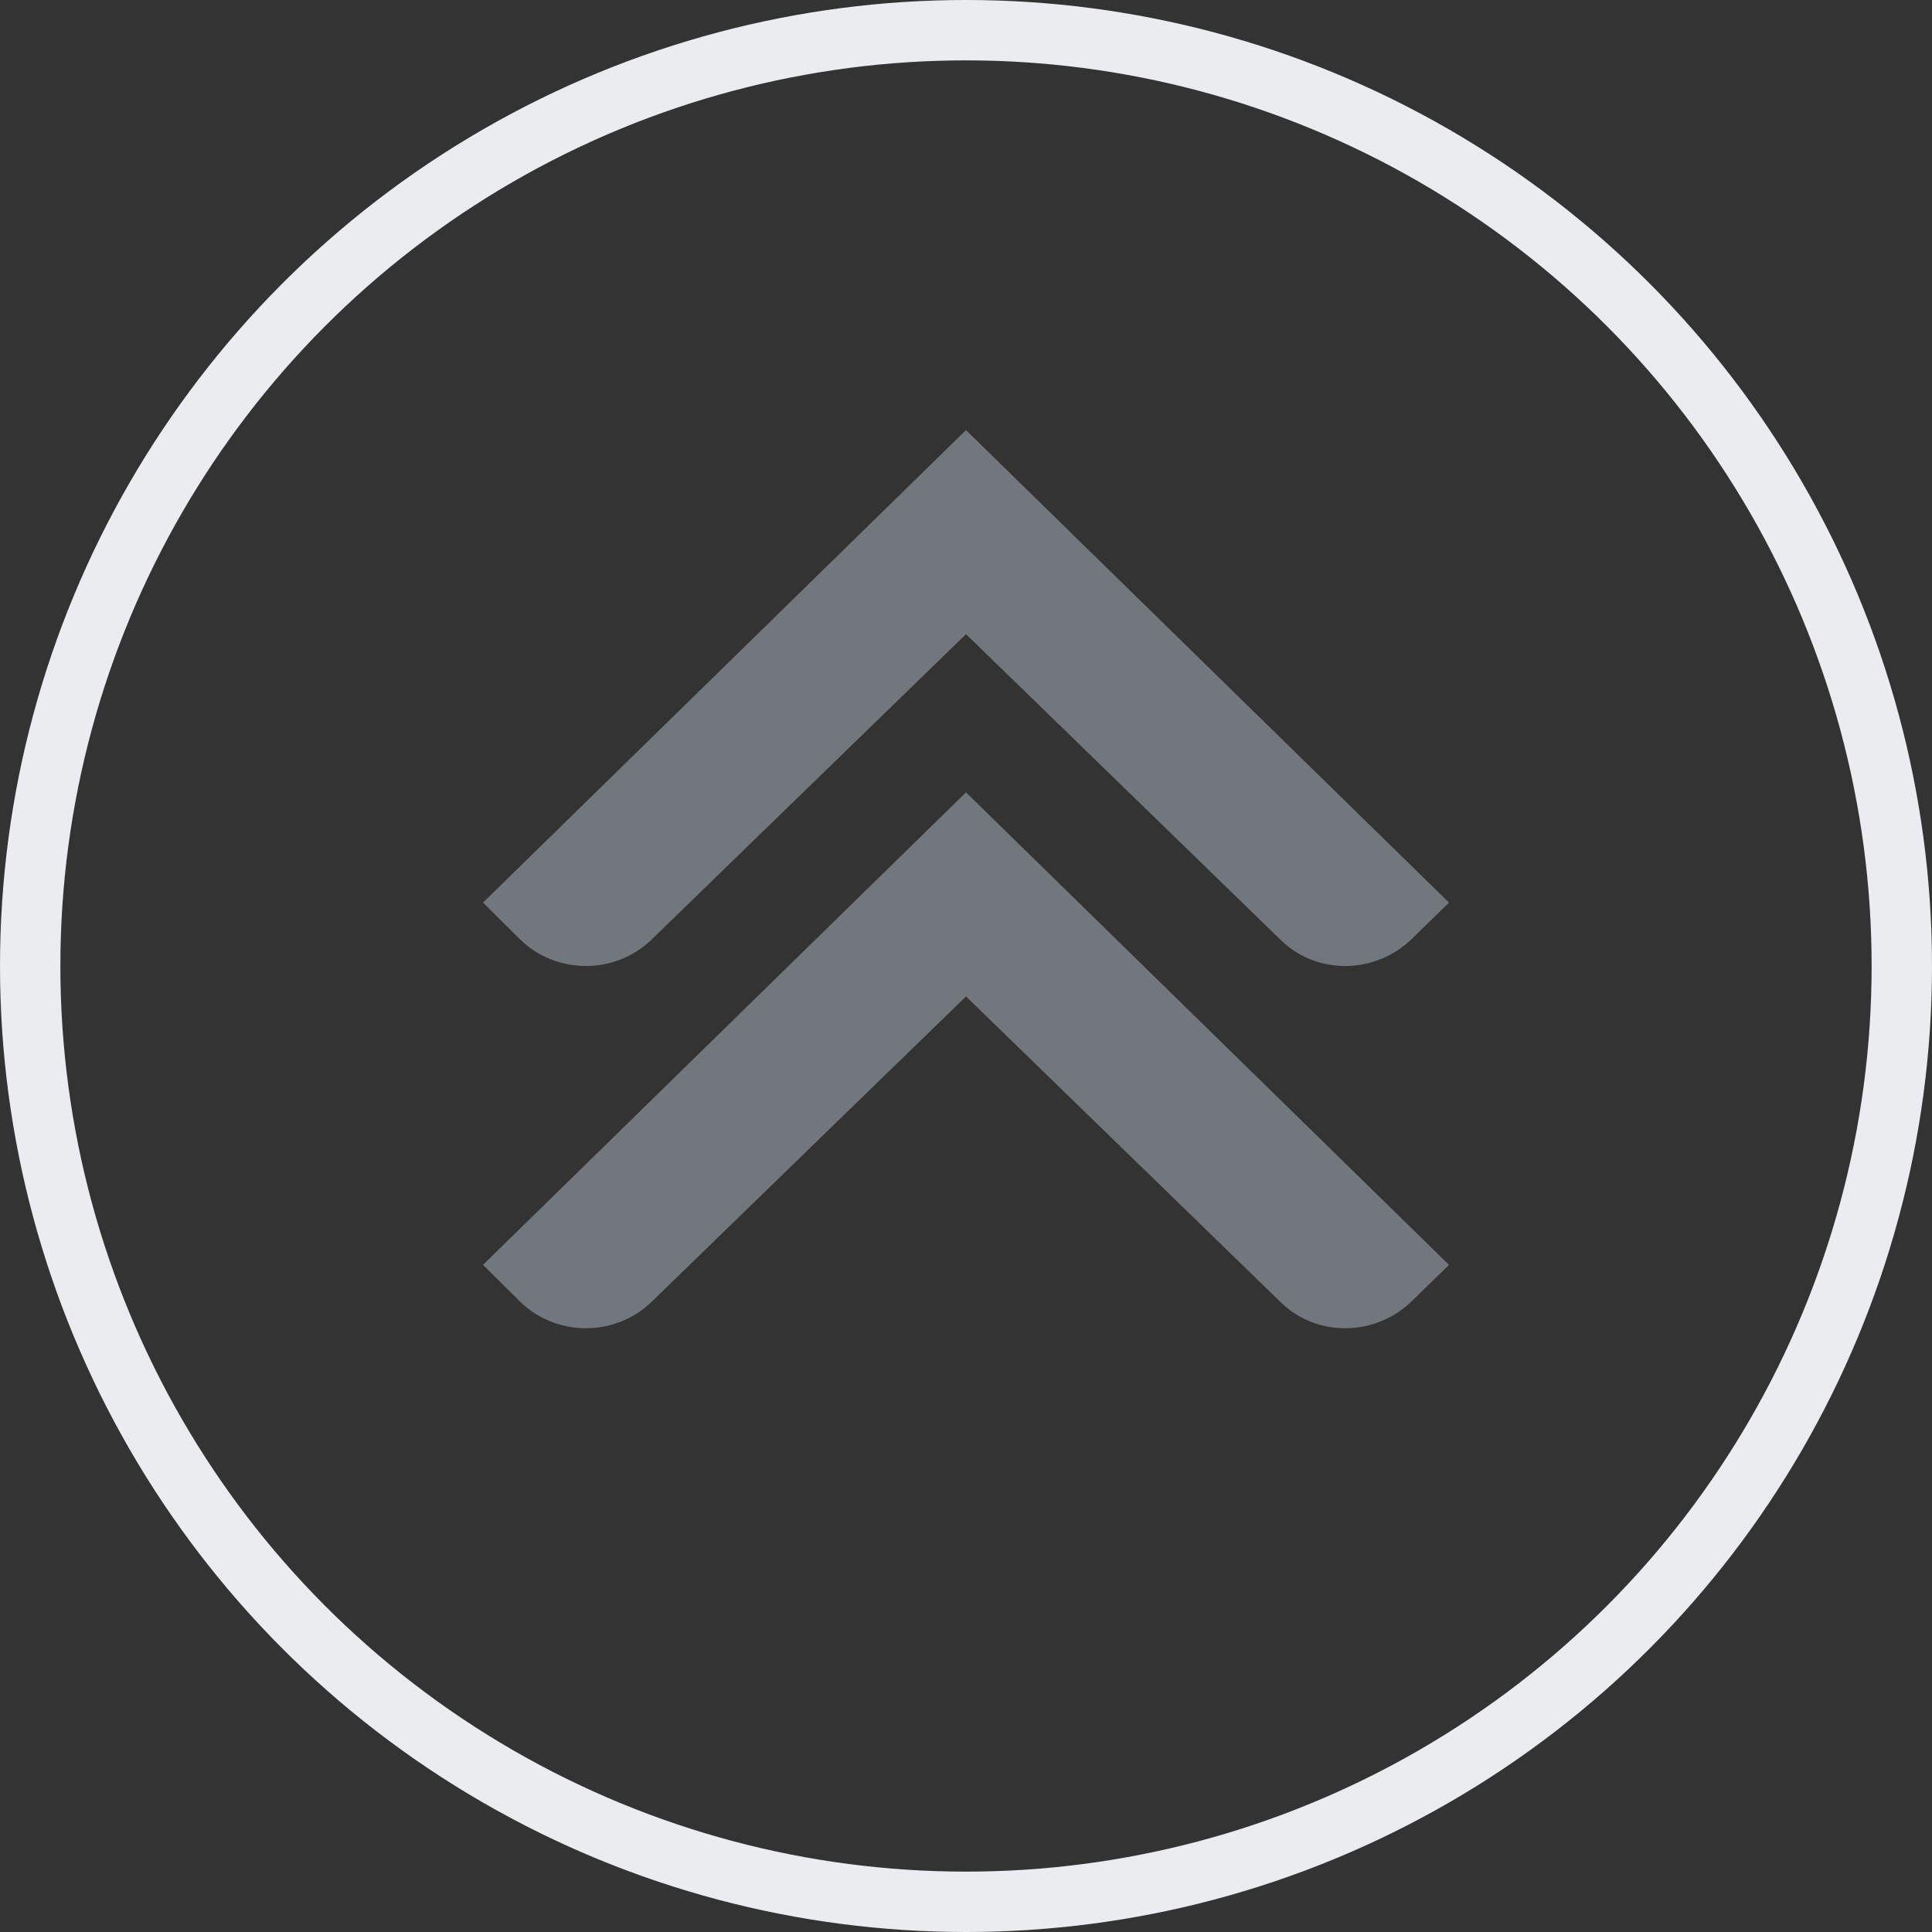
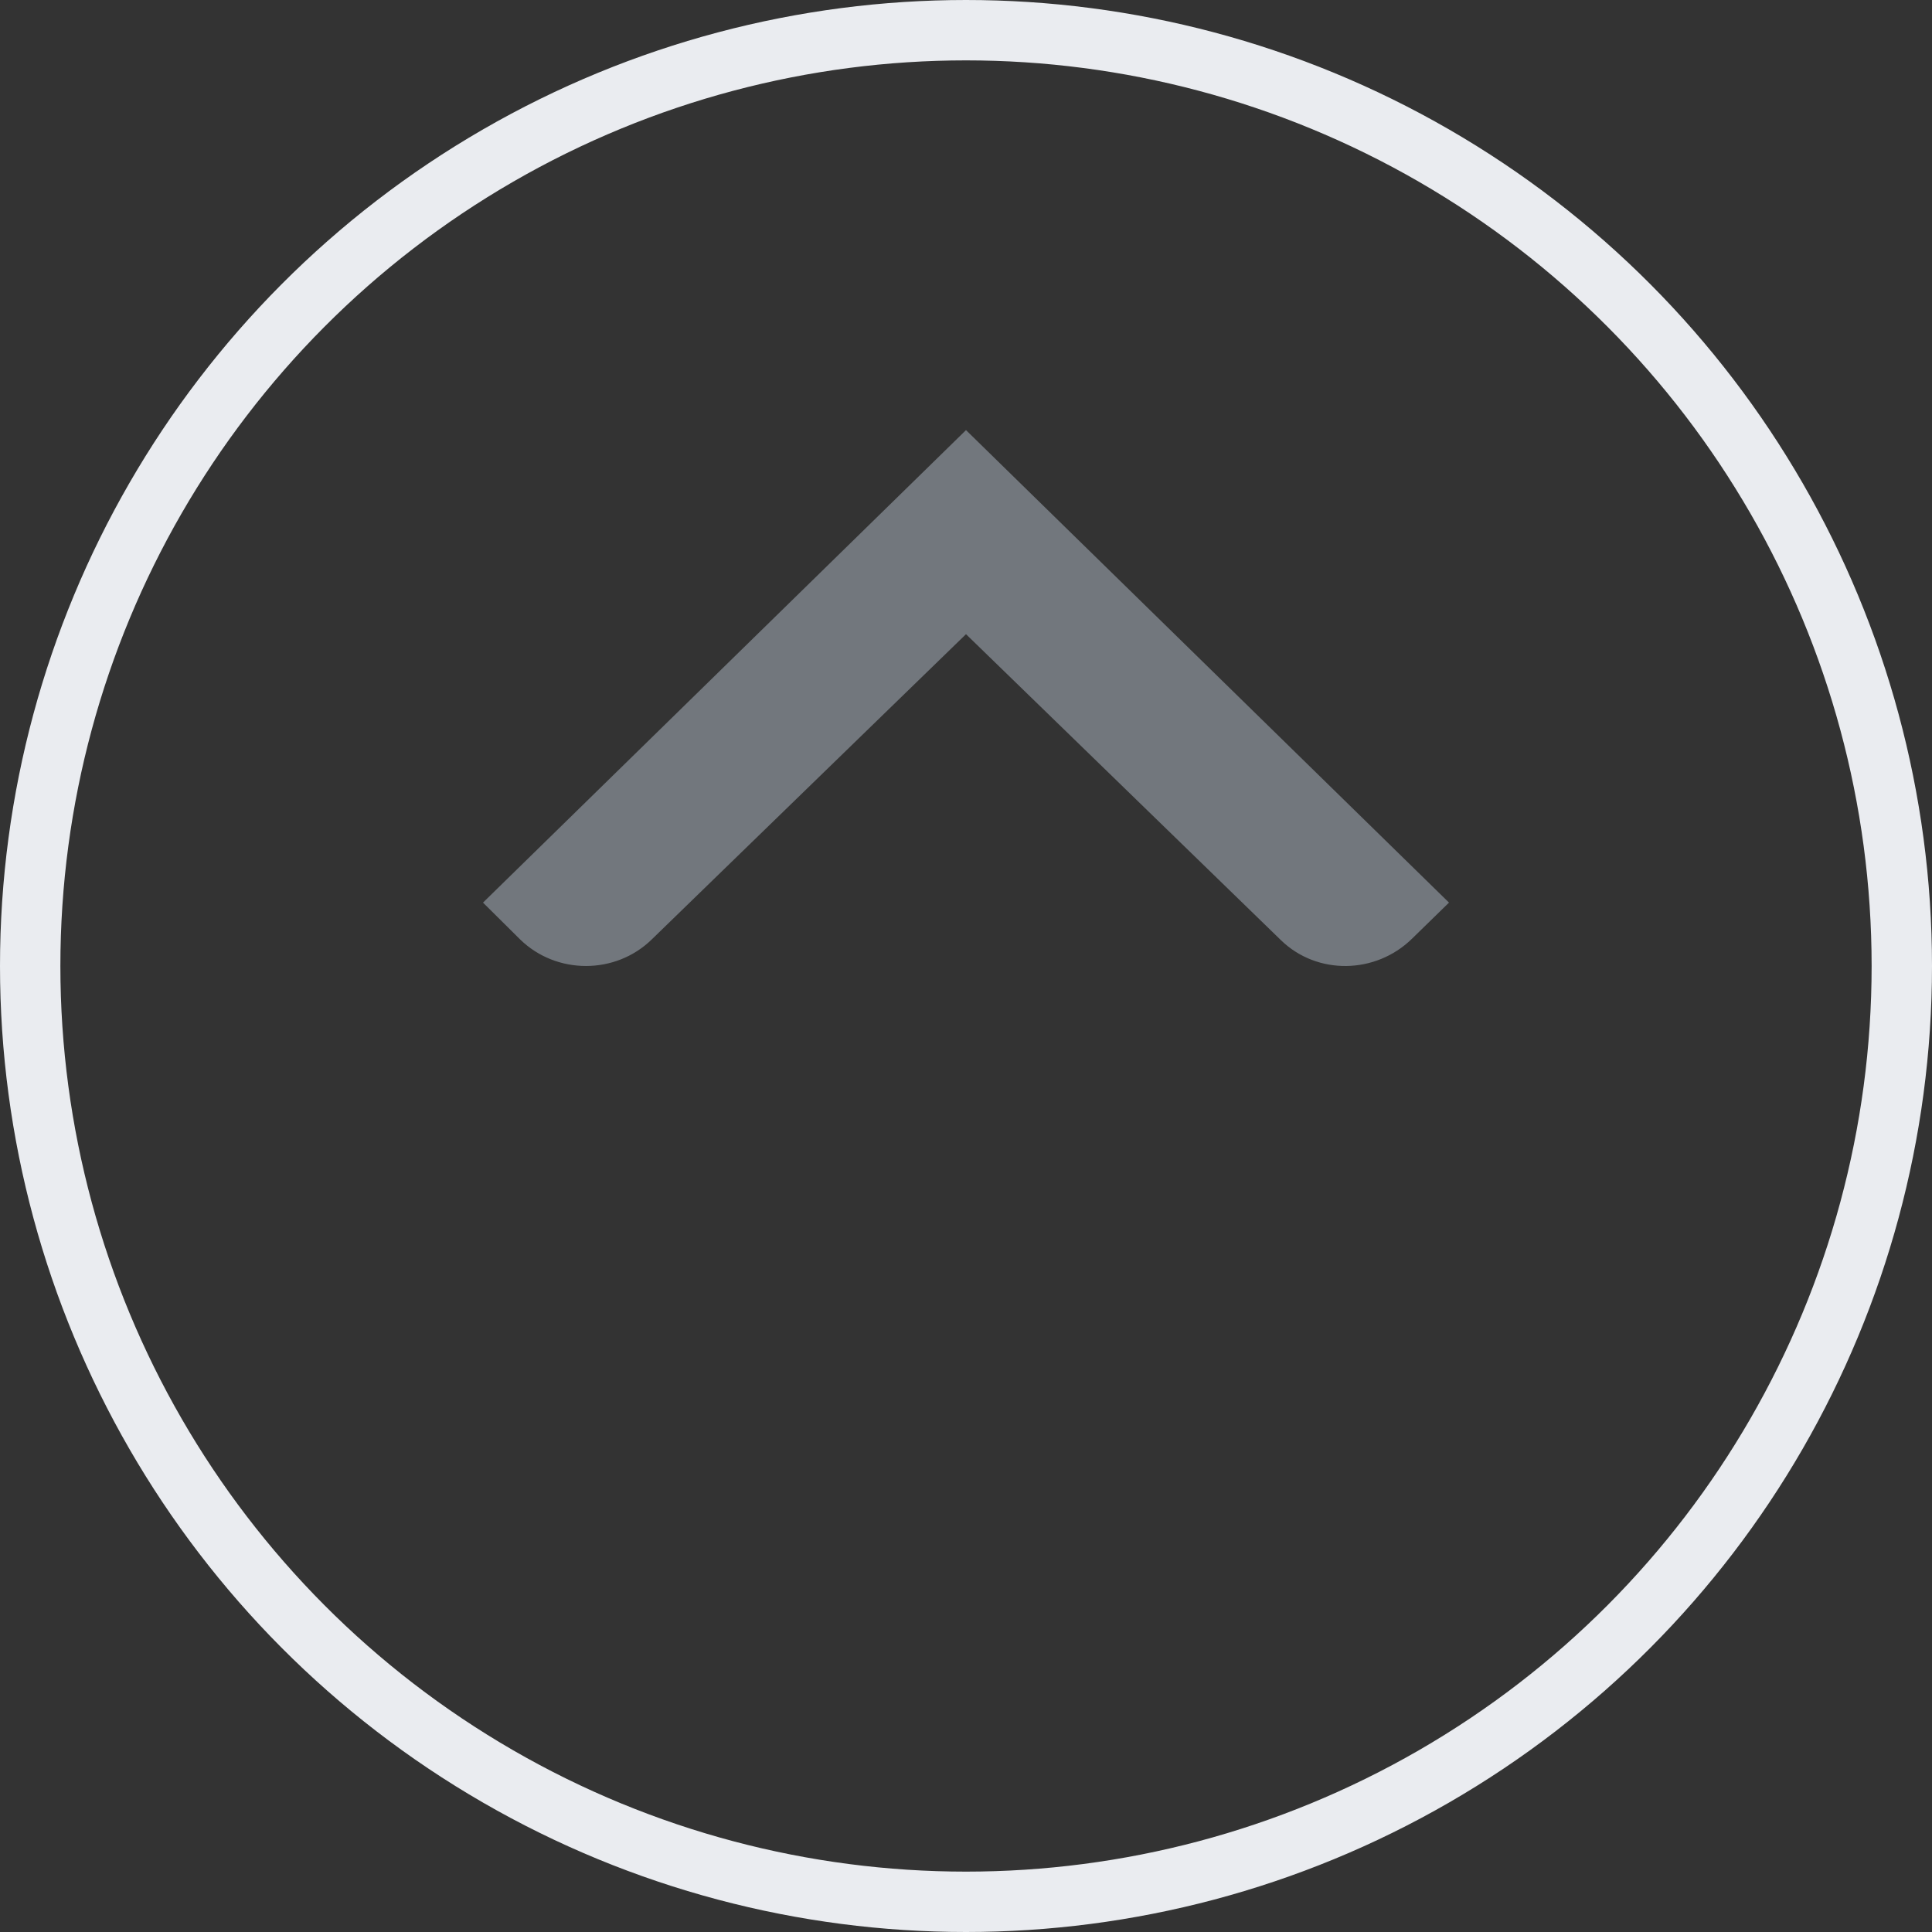
<svg xmlns="http://www.w3.org/2000/svg" width="32" height="32" viewBox="0 0 32 32" fill="none">
  <rect x="0" y="0" width="32" height="32" fill="#333333" stroke="none" />
  <circle cx="16" cy="16" r="15.5" transform="rotate(-180 16 16)" stroke="#EAECF0" />
-   <path fill-rule="evenodd" clip-rule="evenodd" d="M8 20.95L8.616 21.561C9.216 22.146 10.194 22.146 10.794 21.561L16 16.504L21.216 21.572C21.817 22.156 22.784 22.136 23.384 21.551L24 20.95L16 13.124L16 13.136L16 13.124L8 20.95" fill="#72777D" />
  <path fill-rule="evenodd" clip-rule="evenodd" d="M8 14.95L8.616 15.561C9.216 16.146 10.194 16.146 10.794 15.561L16 10.504L21.216 15.572C21.817 16.156 22.784 16.136 23.384 15.551L24 14.95L16 7.124L16 7.136L16 7.124L8 14.95" fill="#72777D" />
</svg>